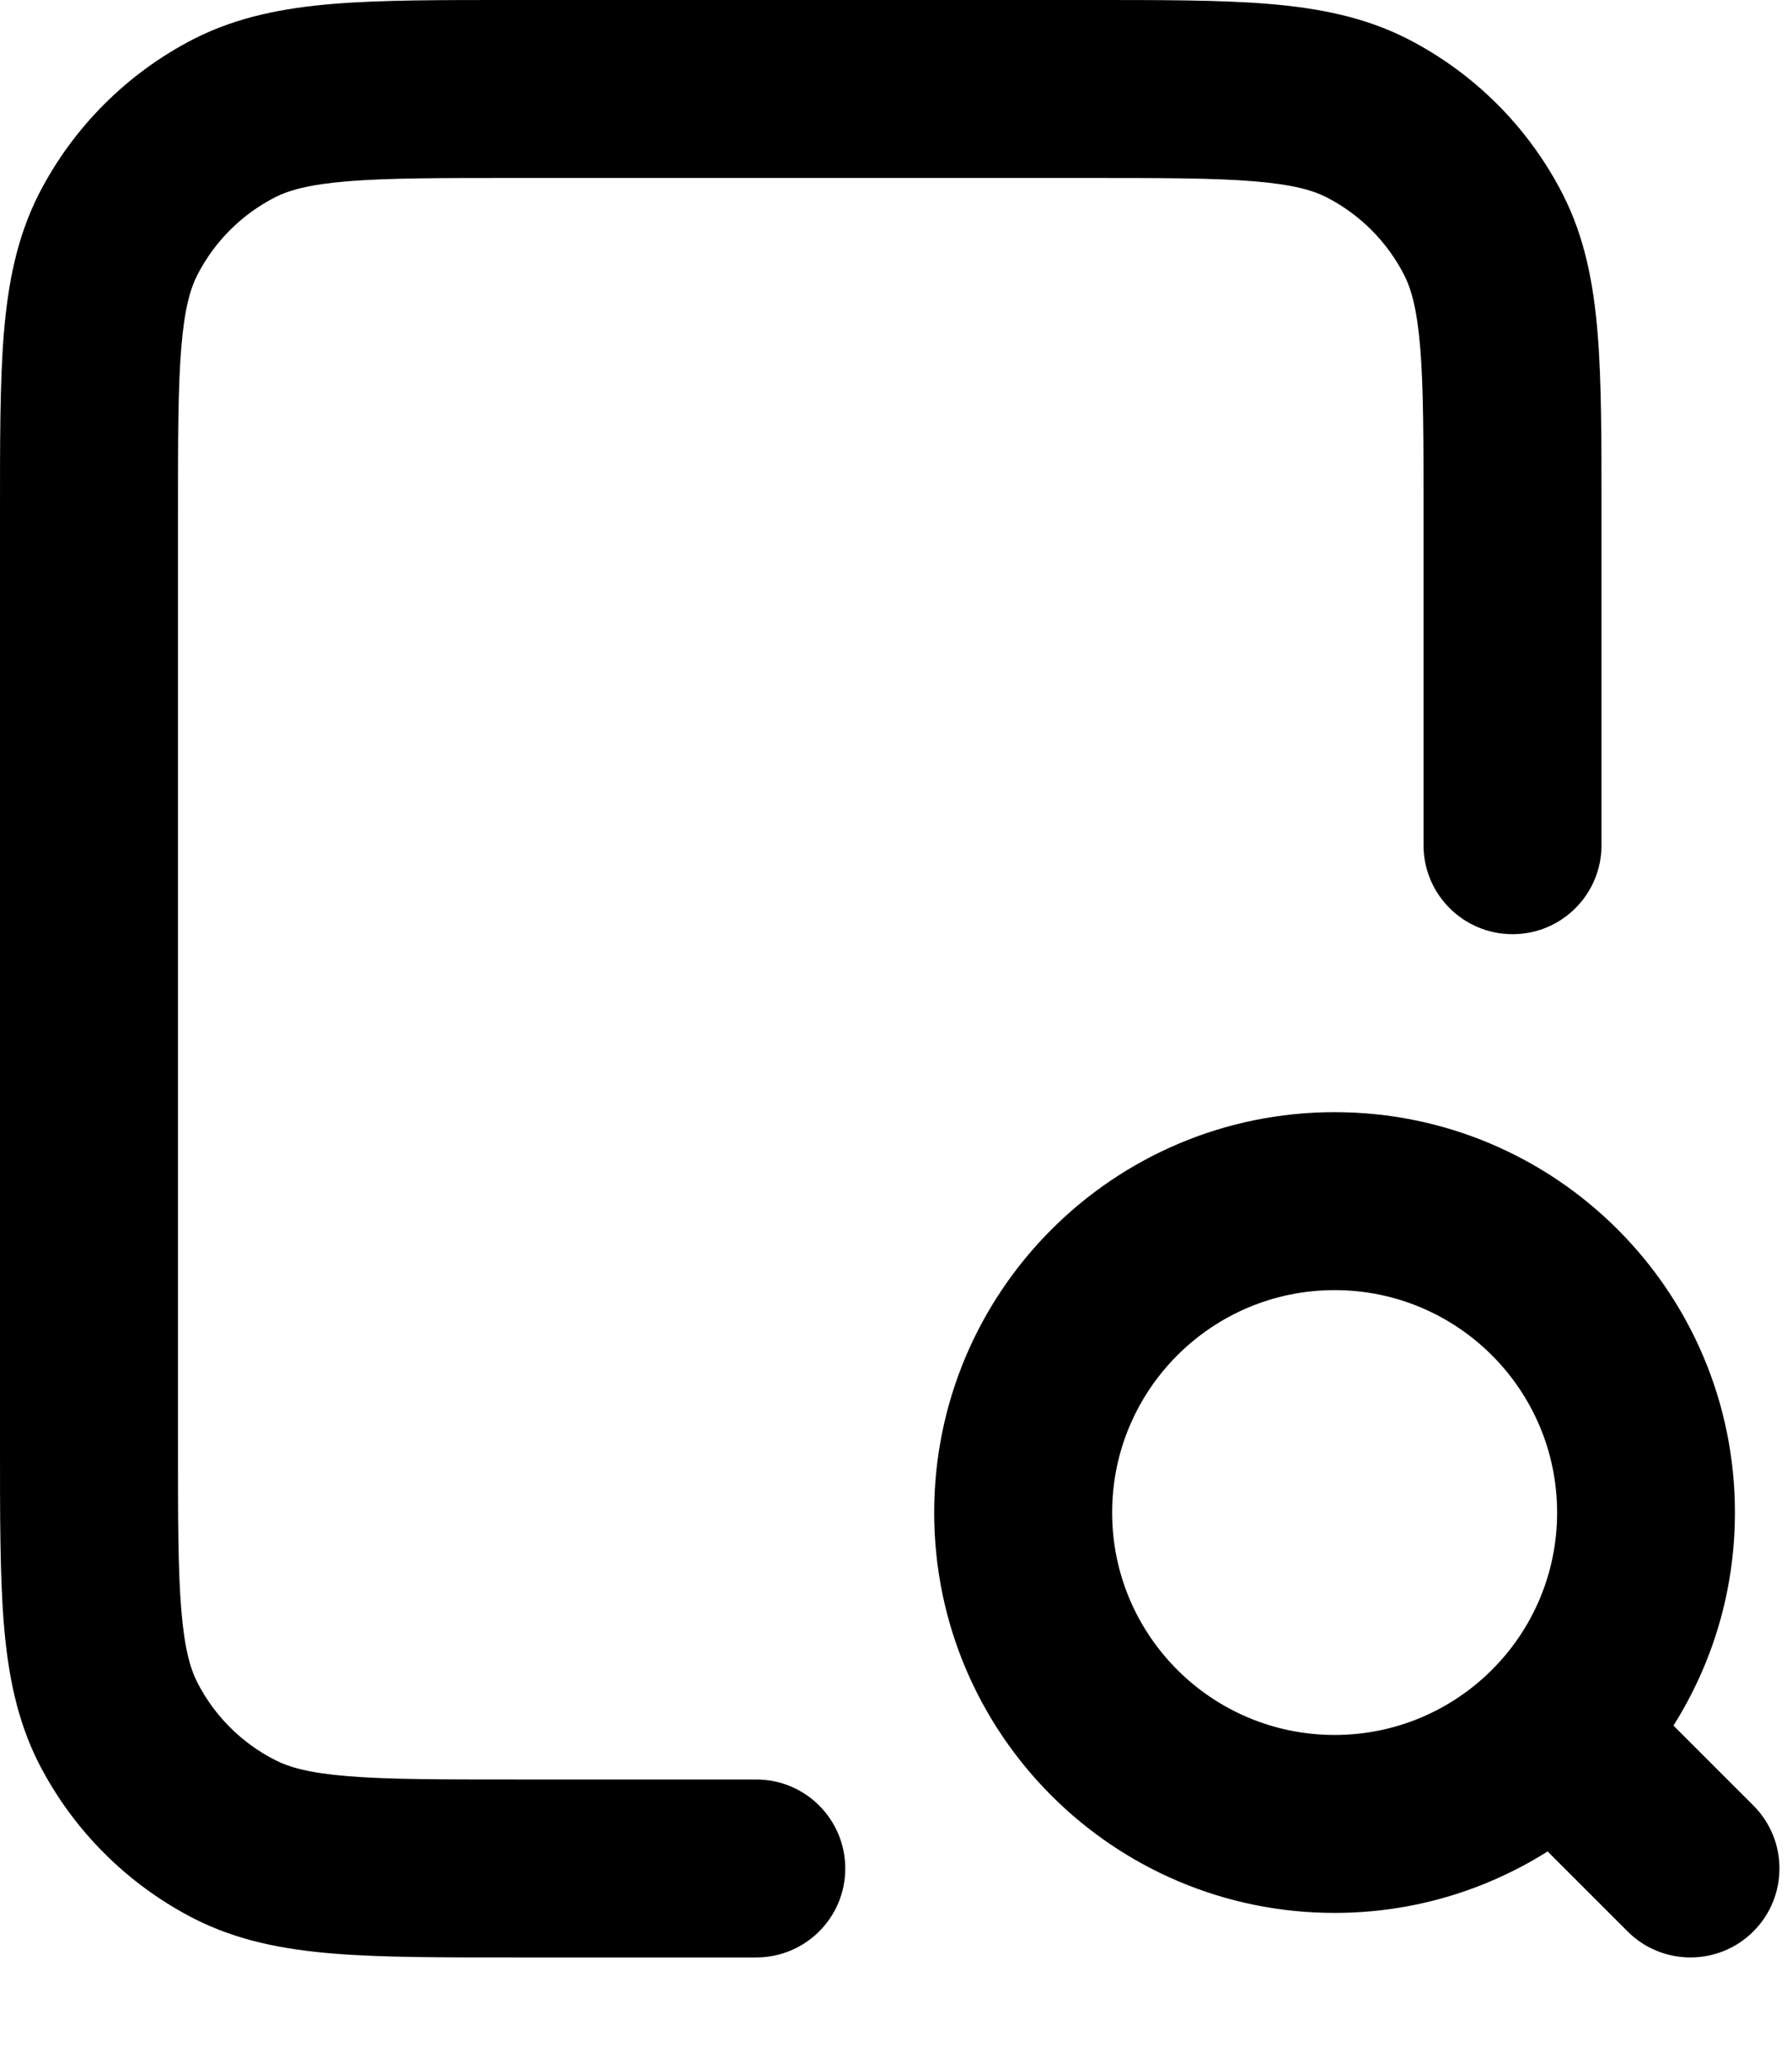
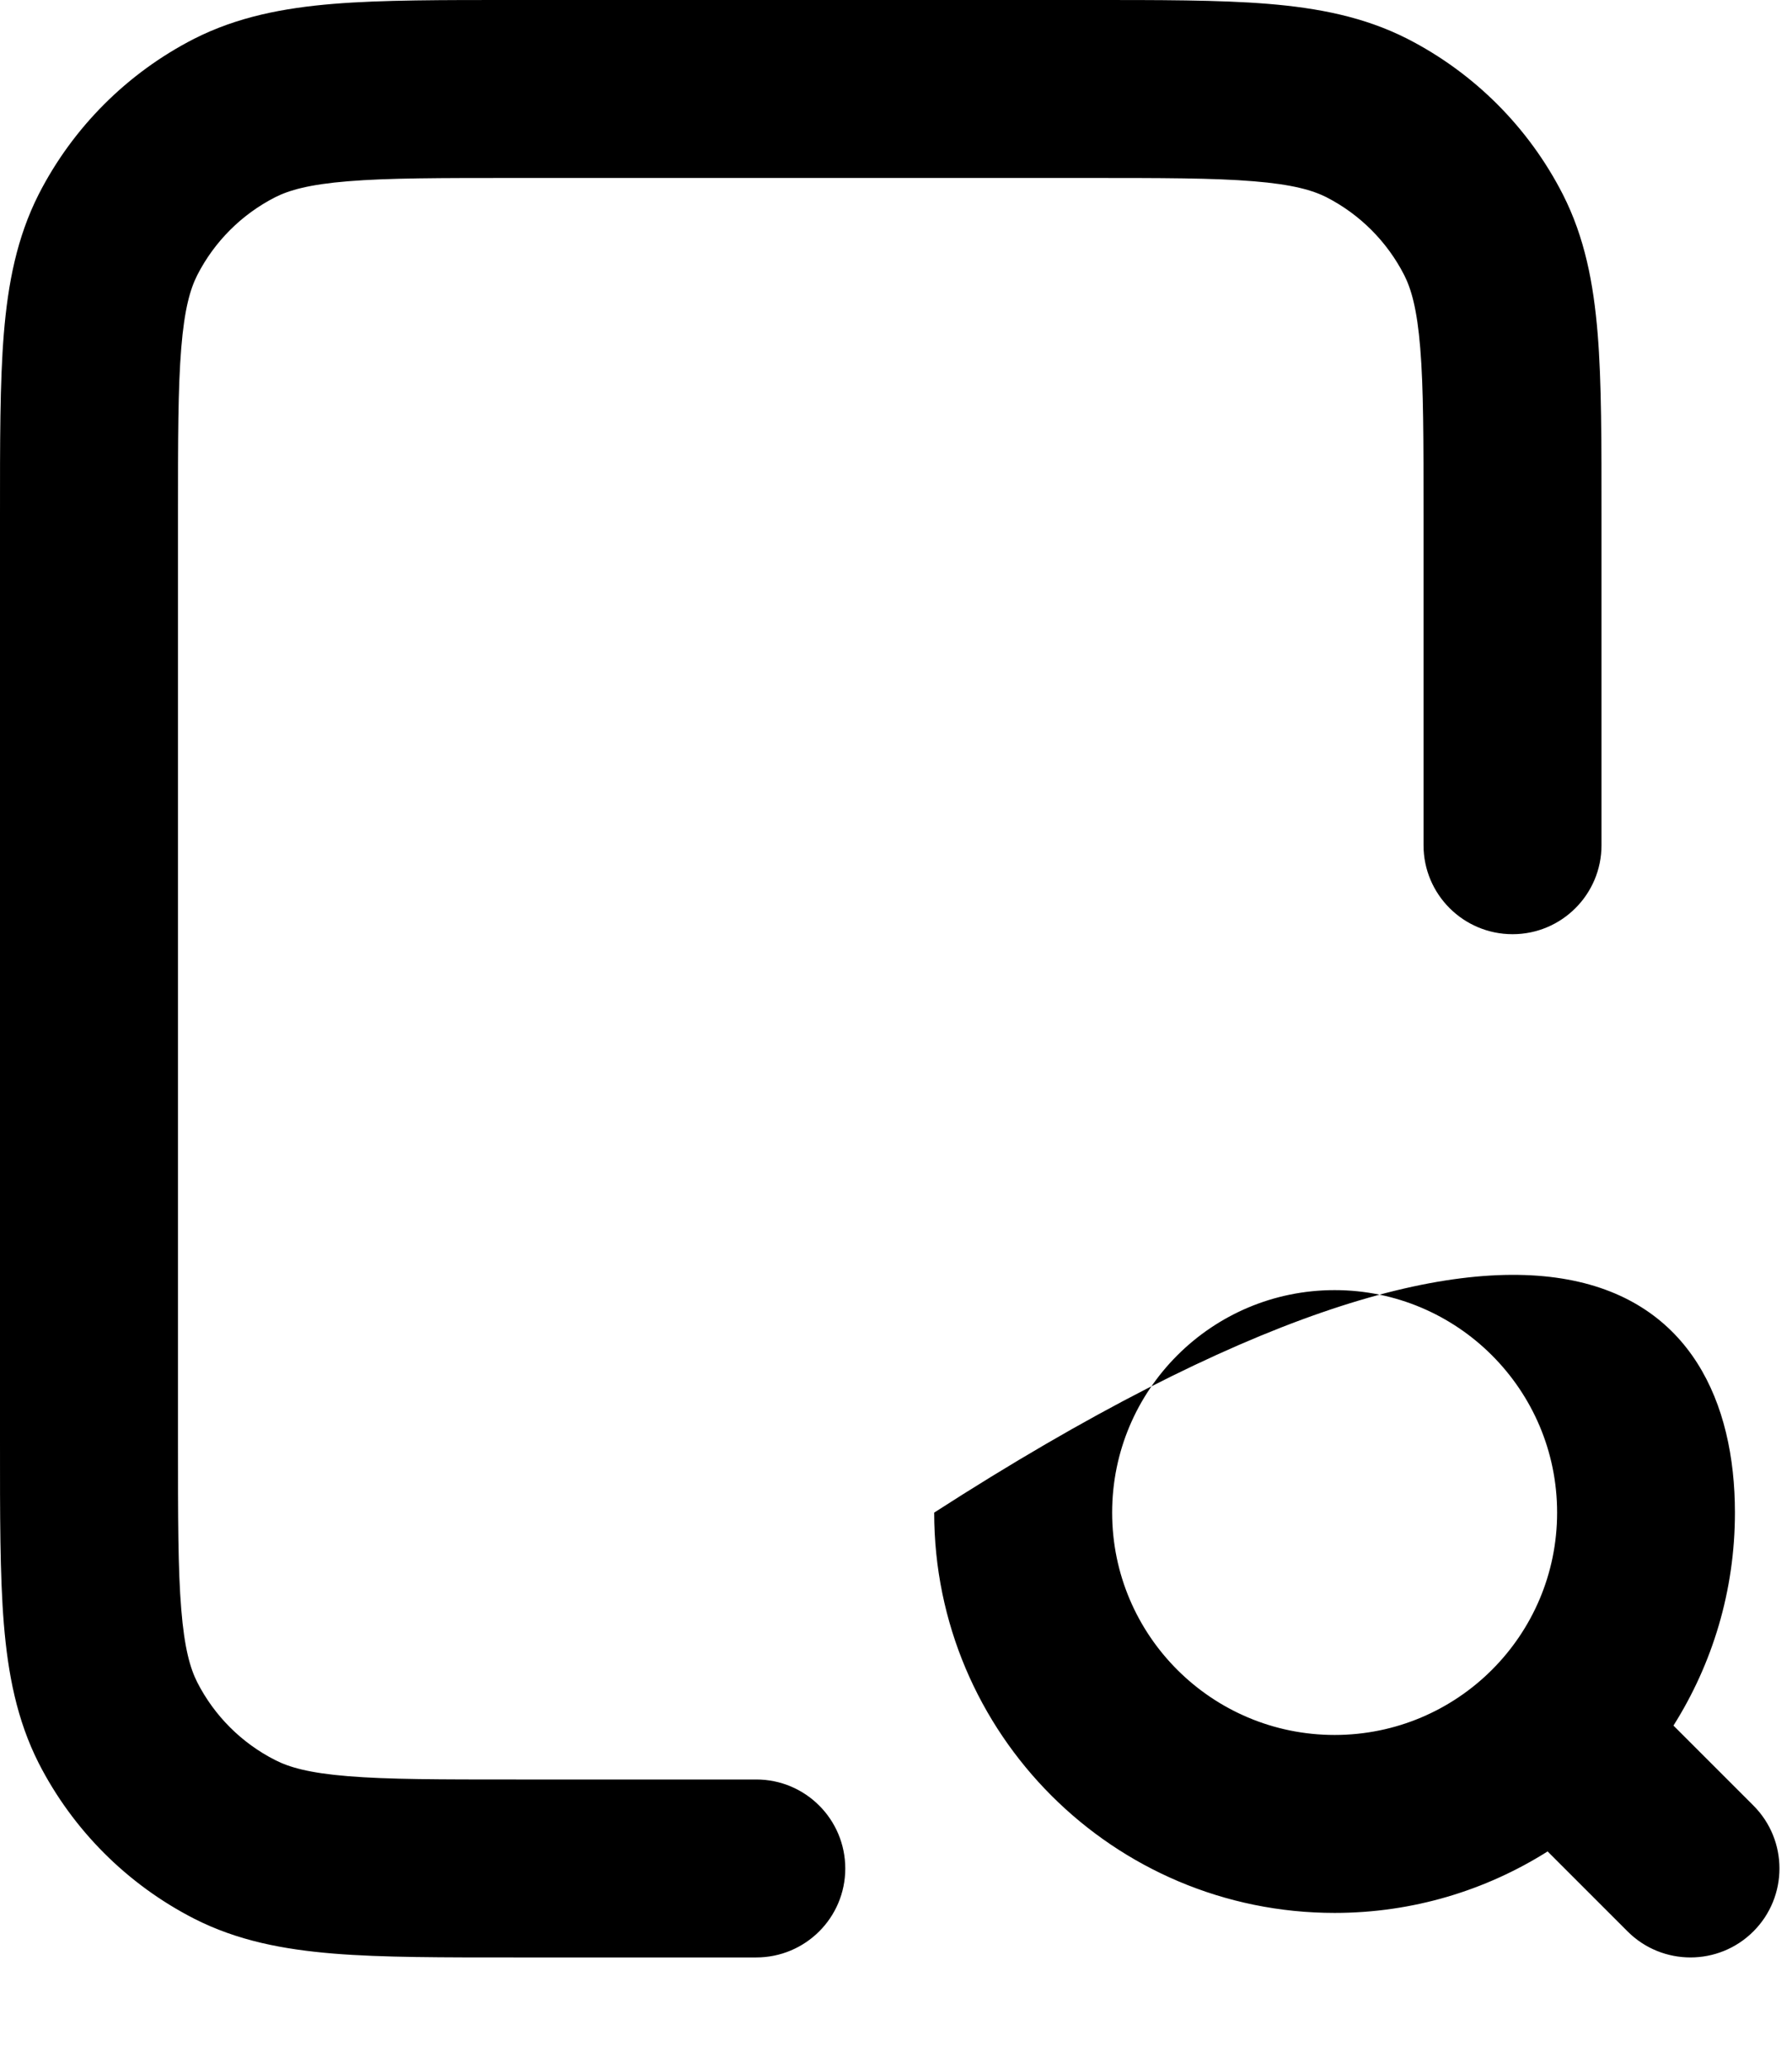
<svg xmlns="http://www.w3.org/2000/svg" width="13" height="15" viewBox="0 0 13 15" fill="none">
-   <path d="M11.296 10.973C11.296 10.082 10.573 9.359 9.682 9.359C8.791 9.359 8.068 10.082 8.068 10.973C8.068 11.864 8.791 12.586 9.682 12.586C10.573 12.586 11.296 11.864 11.296 10.973ZM10.327 6.132V3.744C10.327 3.191 10.327 2.815 10.303 2.524C10.28 2.241 10.238 2.097 10.187 1.996C10.063 1.753 9.865 1.555 9.623 1.431C9.522 1.38 9.377 1.338 9.094 1.315C8.803 1.291 8.427 1.291 7.875 1.291H3.744C3.191 1.291 2.815 1.291 2.524 1.315C2.241 1.338 2.097 1.38 1.996 1.431C1.753 1.555 1.555 1.753 1.431 1.996C1.38 2.097 1.338 2.241 1.315 2.524C1.291 2.815 1.291 3.191 1.291 3.744V10.457C1.291 11.009 1.291 11.385 1.315 11.675C1.338 11.959 1.38 12.103 1.431 12.204C1.555 12.447 1.753 12.645 1.996 12.768C2.097 12.82 2.241 12.862 2.524 12.885C2.815 12.909 3.191 12.909 3.744 12.909H5.486C5.843 12.909 6.132 13.198 6.132 13.555C6.132 13.911 5.843 14.2 5.486 14.2H3.744C3.212 14.2 2.774 14.201 2.419 14.172C2.056 14.142 1.723 14.079 1.409 13.919C0.924 13.671 0.529 13.276 0.281 12.791C0.122 12.477 0.058 12.144 0.028 11.781C-0.001 11.426 1.17894e-06 10.988 1.25818e-06 10.457V3.744C1.17894e-06 3.212 -0.001 2.774 0.028 2.419C0.058 2.056 0.122 1.723 0.281 1.409C0.529 0.924 0.924 0.529 1.409 0.281C1.723 0.122 2.056 0.058 2.419 0.028C2.774 -0.001 3.212 1.17892e-06 3.744 1.25817e-06H7.875C8.406 1.17892e-06 8.844 -0.001 9.199 0.028C9.562 0.058 9.896 0.122 10.209 0.281C10.694 0.529 11.089 0.924 11.337 1.409C11.497 1.723 11.56 2.056 11.59 2.419C11.619 2.774 11.618 3.212 11.618 3.744V6.132C11.618 6.488 11.329 6.777 10.973 6.777C10.616 6.777 10.327 6.488 10.327 6.132ZM12.586 10.973C12.586 11.541 12.422 12.071 12.14 12.518L12.72 13.098C12.972 13.35 12.972 13.759 12.72 14.011C12.468 14.263 12.059 14.263 11.807 14.011L11.227 13.431C10.78 13.713 10.25 13.877 9.682 13.877C8.078 13.877 6.777 12.577 6.777 10.973C6.777 9.369 8.078 8.068 9.682 8.068C11.286 8.068 12.586 9.369 12.586 10.973Z" fill="black" />
+   <path d="M11.296 10.973C11.296 10.082 10.573 9.359 9.682 9.359C8.791 9.359 8.068 10.082 8.068 10.973C8.068 11.864 8.791 12.586 9.682 12.586C10.573 12.586 11.296 11.864 11.296 10.973ZM10.327 6.132V3.744C10.327 3.191 10.327 2.815 10.303 2.524C10.28 2.241 10.238 2.097 10.187 1.996C10.063 1.753 9.865 1.555 9.623 1.431C9.522 1.38 9.377 1.338 9.094 1.315C8.803 1.291 8.427 1.291 7.875 1.291H3.744C3.191 1.291 2.815 1.291 2.524 1.315C2.241 1.338 2.097 1.38 1.996 1.431C1.753 1.555 1.555 1.753 1.431 1.996C1.38 2.097 1.338 2.241 1.315 2.524C1.291 2.815 1.291 3.191 1.291 3.744V10.457C1.291 11.009 1.291 11.385 1.315 11.675C1.338 11.959 1.38 12.103 1.431 12.204C1.555 12.447 1.753 12.645 1.996 12.768C2.097 12.82 2.241 12.862 2.524 12.885C2.815 12.909 3.191 12.909 3.744 12.909H5.486C5.843 12.909 6.132 13.198 6.132 13.555C6.132 13.911 5.843 14.2 5.486 14.2H3.744C3.212 14.2 2.774 14.201 2.419 14.172C2.056 14.142 1.723 14.079 1.409 13.919C0.924 13.671 0.529 13.276 0.281 12.791C0.122 12.477 0.058 12.144 0.028 11.781C-0.001 11.426 1.17894e-06 10.988 1.25818e-06 10.457V3.744C1.17894e-06 3.212 -0.001 2.774 0.028 2.419C0.058 2.056 0.122 1.723 0.281 1.409C0.529 0.924 0.924 0.529 1.409 0.281C1.723 0.122 2.056 0.058 2.419 0.028C2.774 -0.001 3.212 1.17892e-06 3.744 1.25817e-06H7.875C8.406 1.17892e-06 8.844 -0.001 9.199 0.028C9.562 0.058 9.896 0.122 10.209 0.281C10.694 0.529 11.089 0.924 11.337 1.409C11.497 1.723 11.56 2.056 11.59 2.419C11.619 2.774 11.618 3.212 11.618 3.744V6.132C11.618 6.488 11.329 6.777 10.973 6.777C10.616 6.777 10.327 6.488 10.327 6.132ZM12.586 10.973C12.586 11.541 12.422 12.071 12.14 12.518L12.72 13.098C12.972 13.35 12.972 13.759 12.72 14.011C12.468 14.263 12.059 14.263 11.807 14.011L11.227 13.431C10.78 13.713 10.25 13.877 9.682 13.877C8.078 13.877 6.777 12.577 6.777 10.973C11.286 8.068 12.586 9.369 12.586 10.973Z" fill="black" />
</svg>